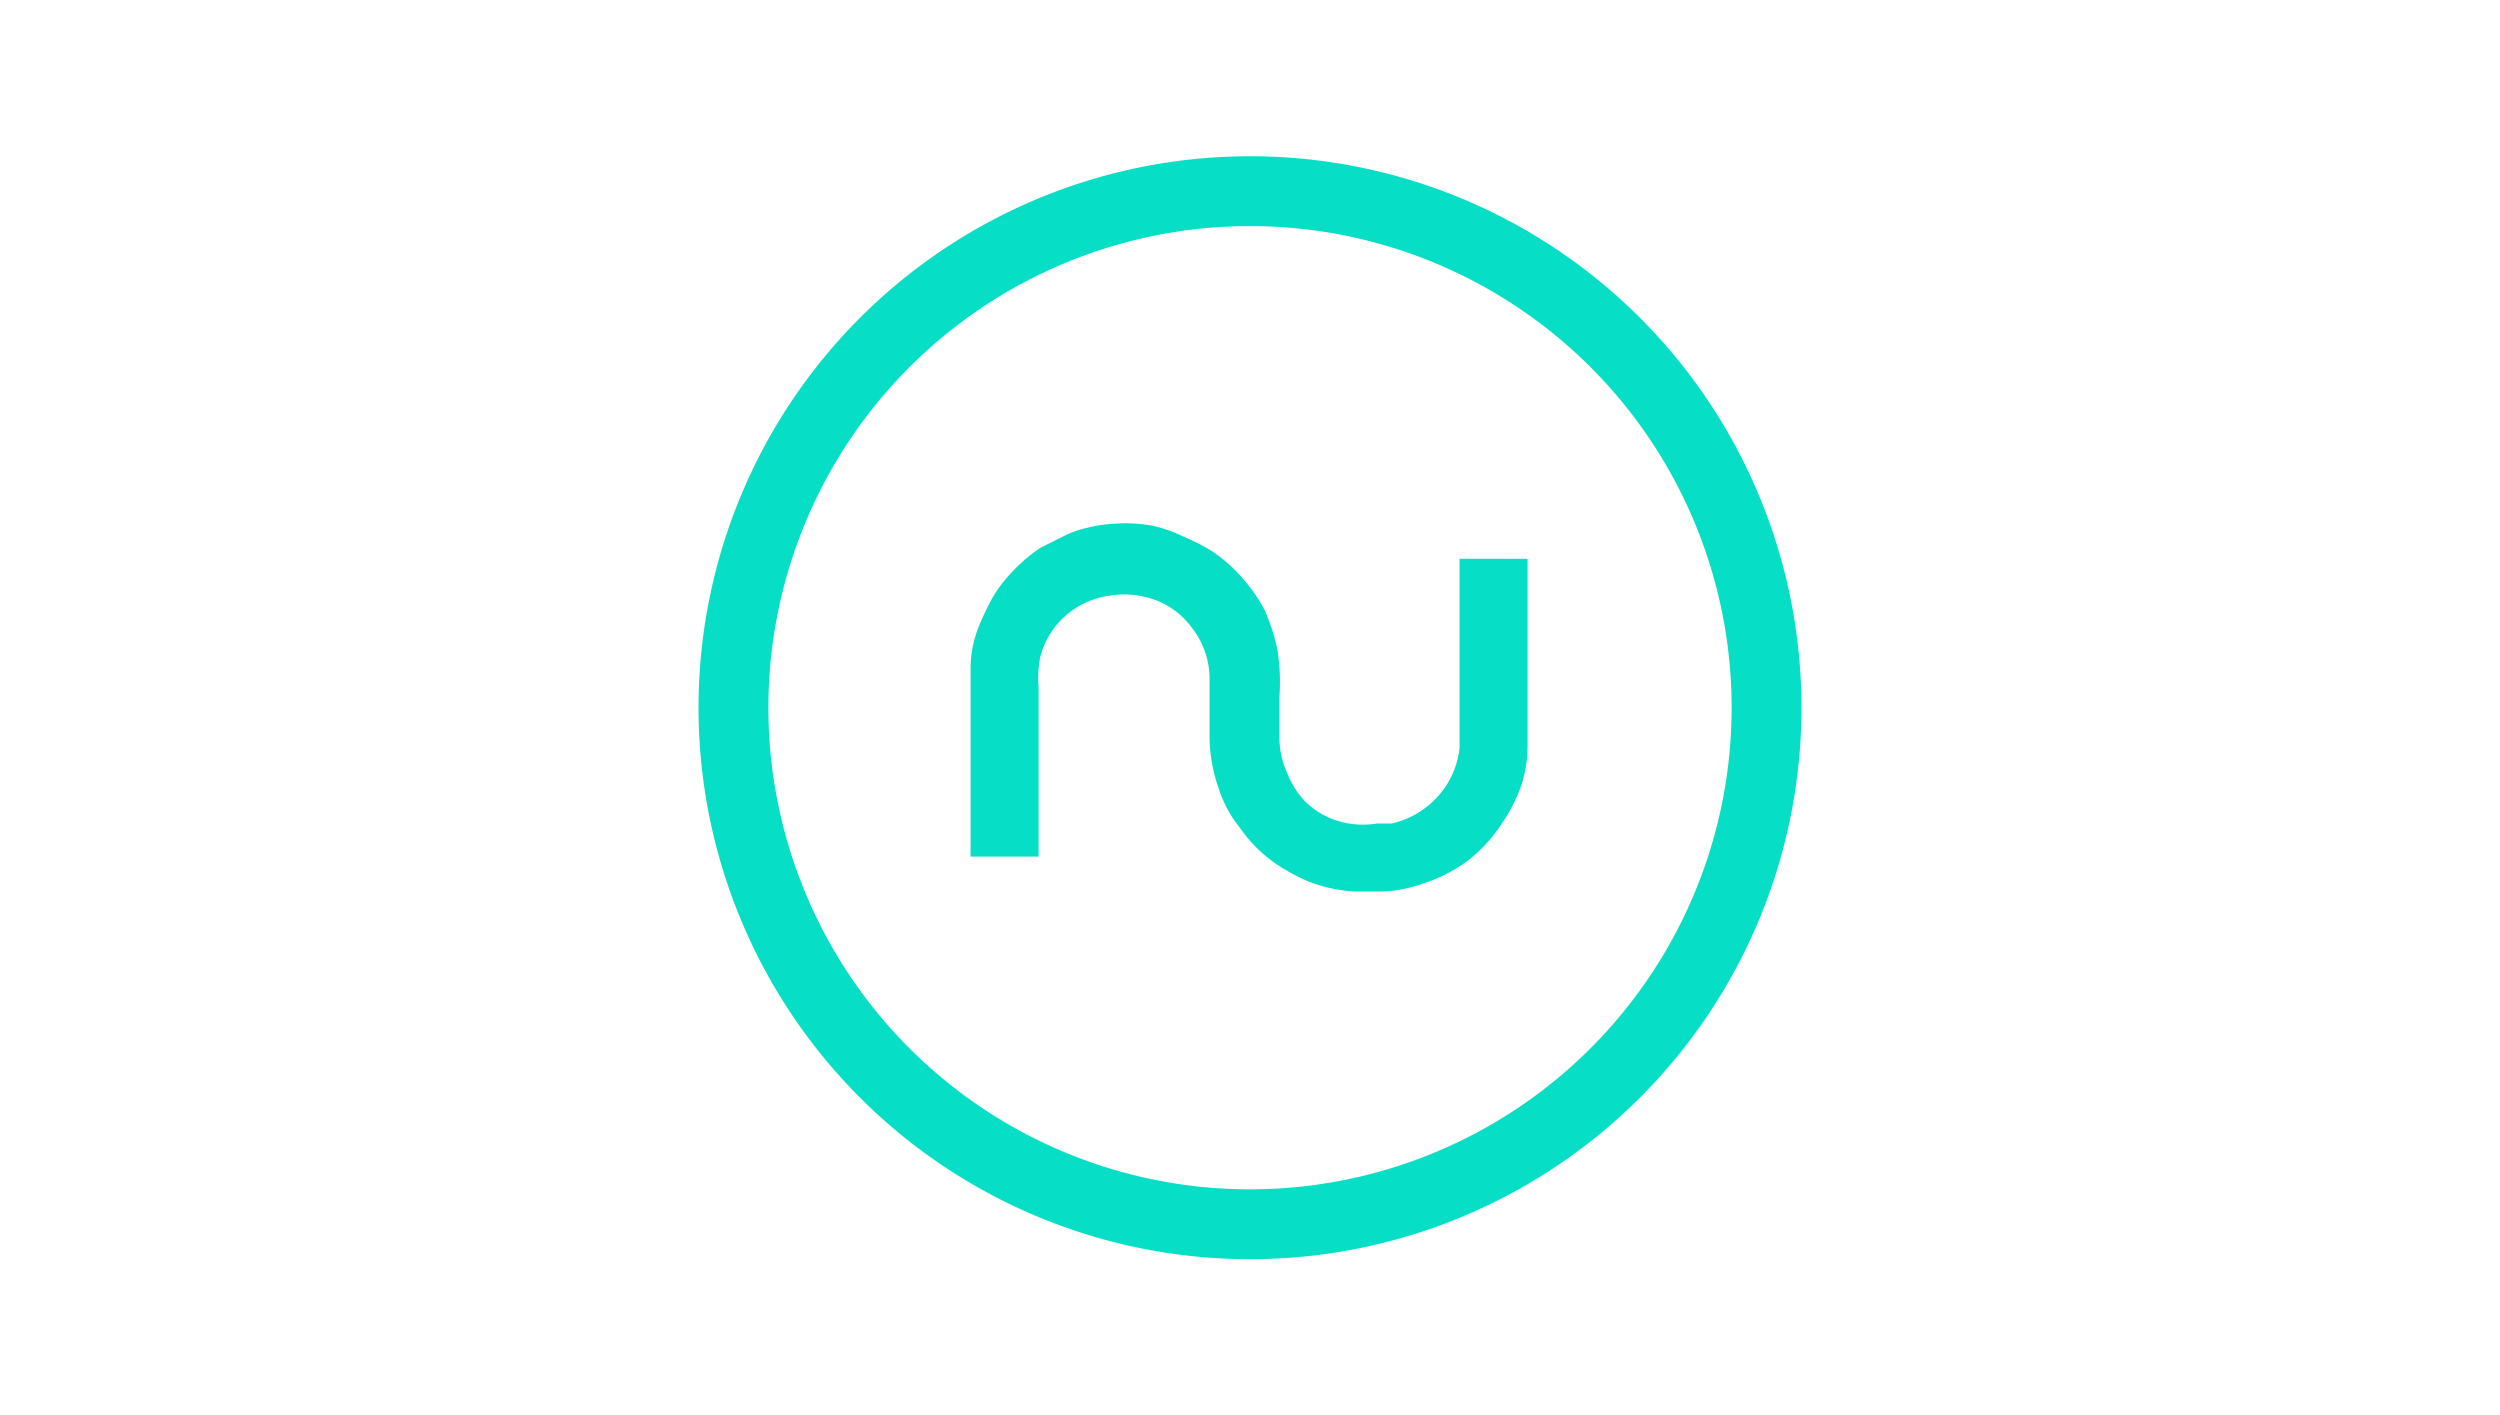
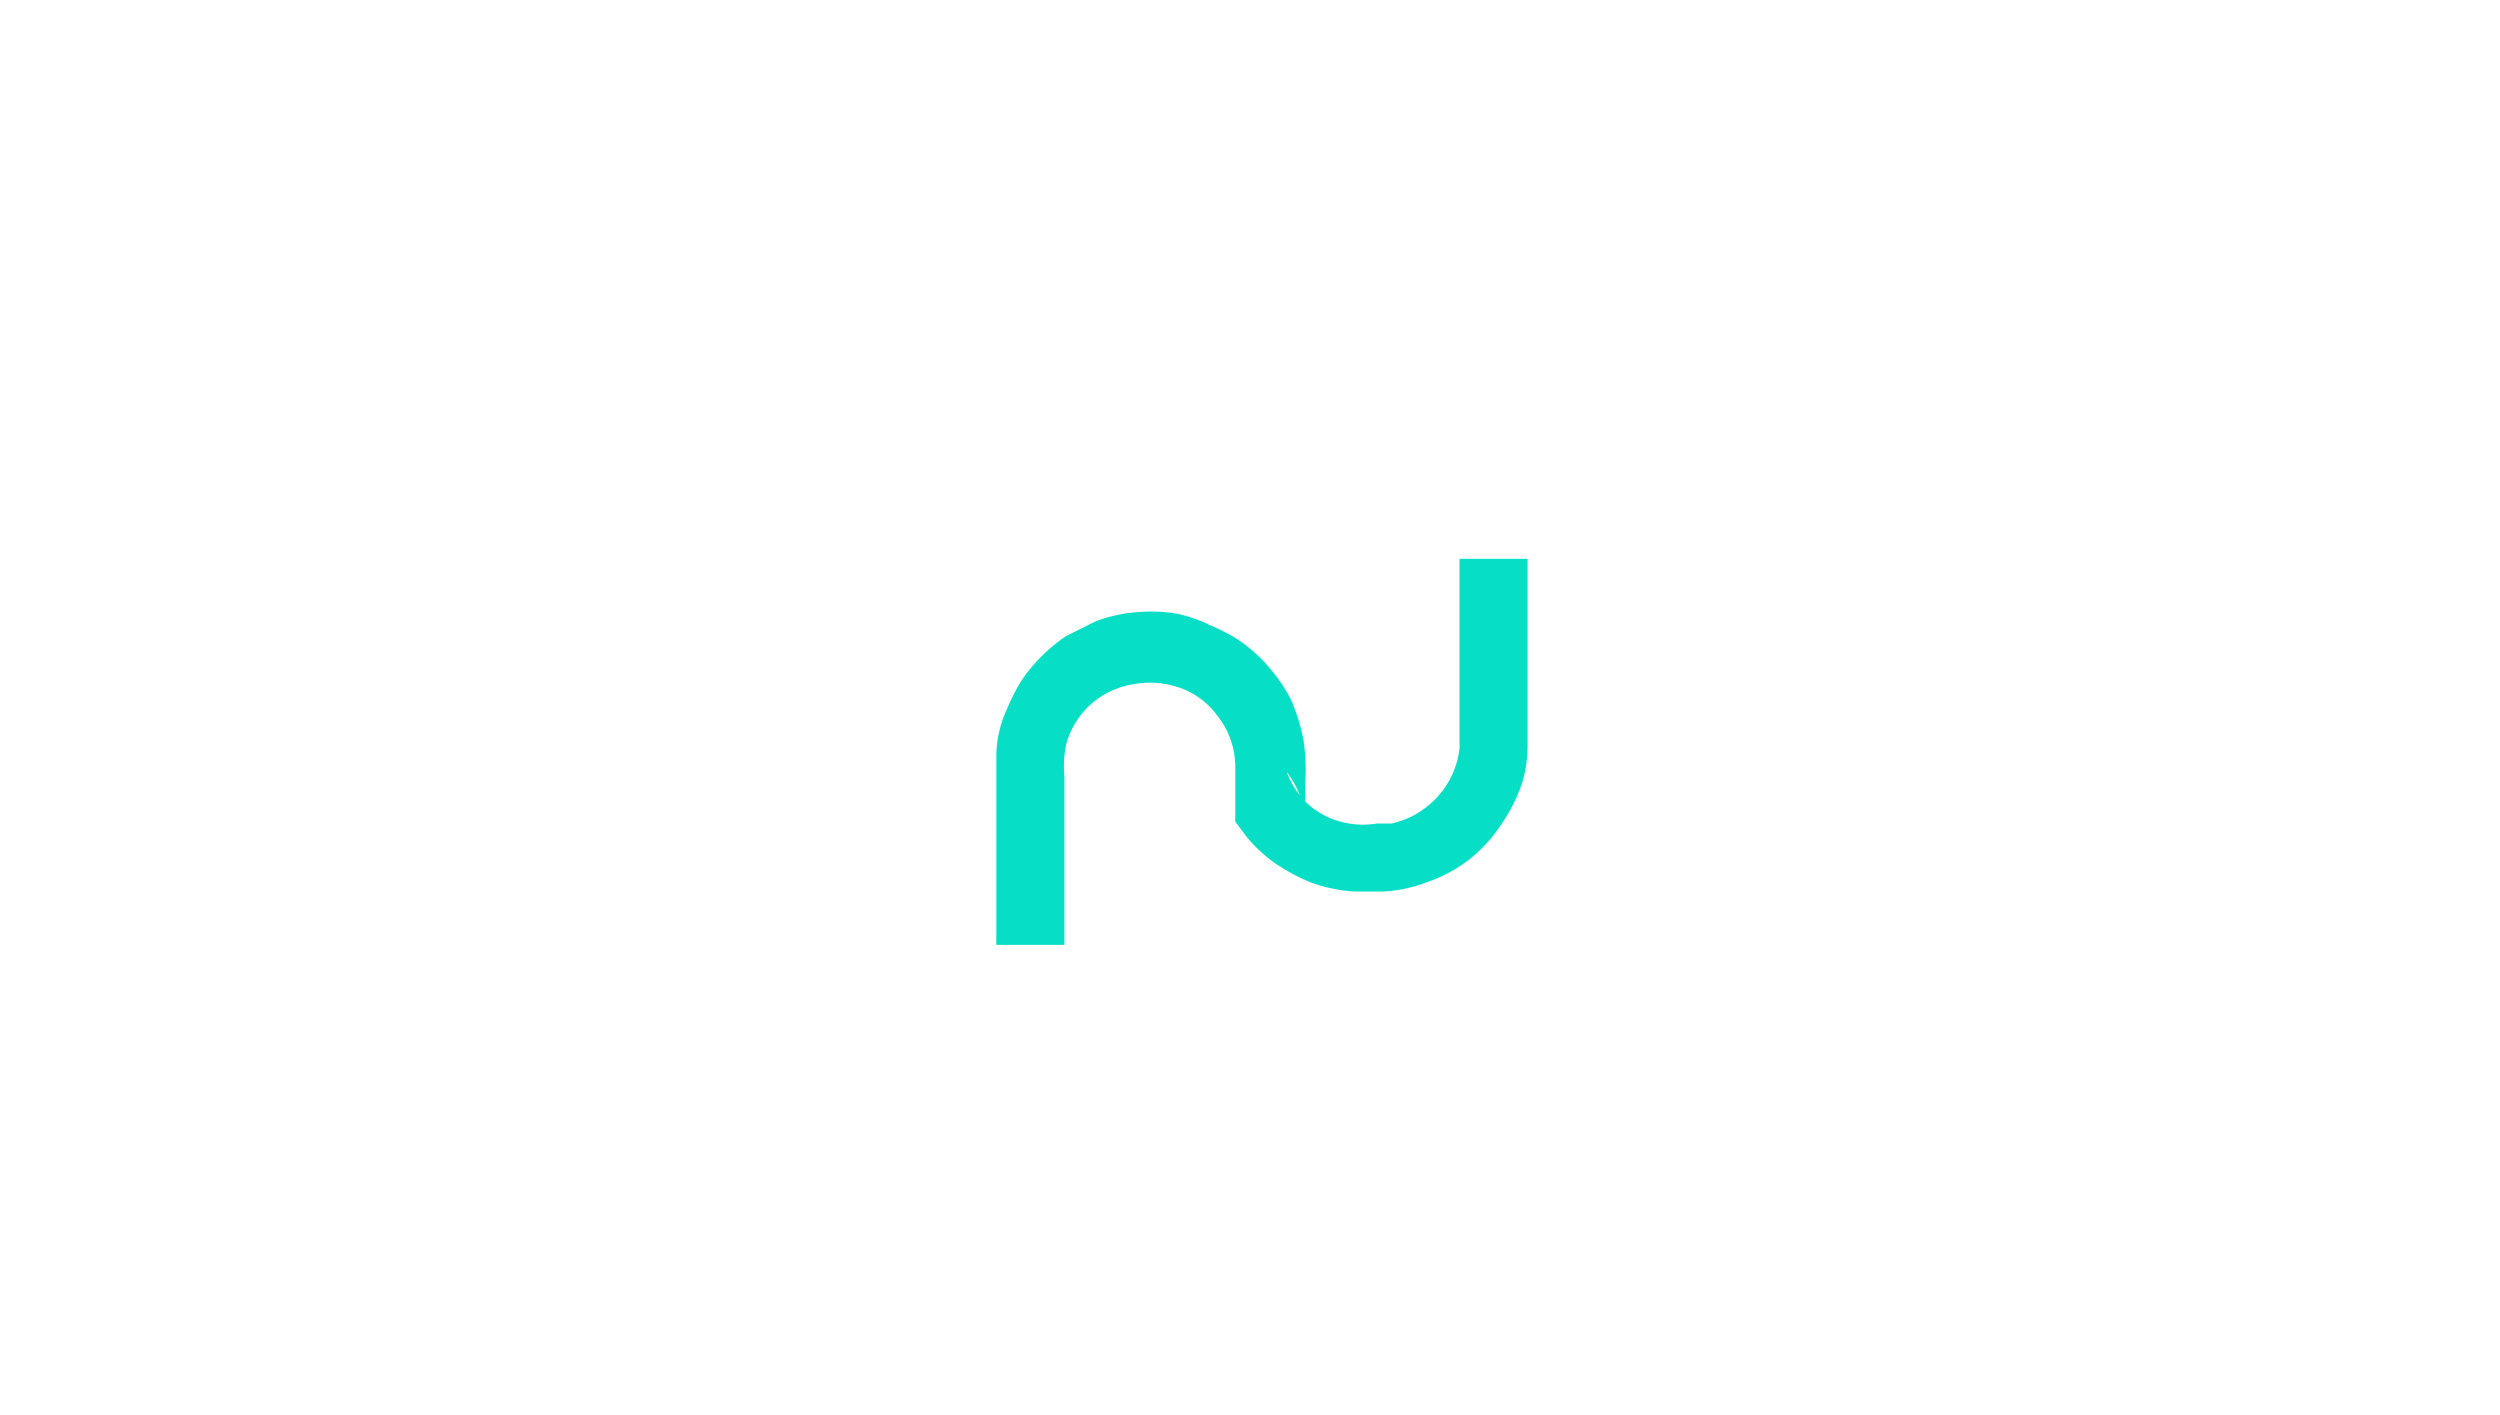
<svg xmlns="http://www.w3.org/2000/svg" viewBox="0 0 136 77" data-name="Layer 1" id="Layer_1">
  <defs>
    <style>.cls-2{fill:#06dec5}</style>
  </defs>
  <path d="M-2.9-2.7h141.8v82.6H-2.9z" fill="#fff" />
-   <path d="M68 8.5a30 30 0 1030 30 30 30 0 00-30-30zm0 56.2a26.2 26.2 0 1126.2-26.2A26.2 26.2 0 0168 64.7z" class="cls-2" />
-   <path d="M79.4 30.4h3.7V40.6a6.9 6.9 0 01-.3 2 8.8 8.8 0 01-1.1 2.2 8.2 8.2 0 01-1.7 1.9 8 8 0 01-2.4 1.3 7.7 7.7 0 01-2.4.5h-1.5a8.3 8.3 0 01-2.4-.5 9.8 9.8 0 01-1.4-.7 7.7 7.7 0 01-2.1-1.8l-.6-.8a6.5 6.5 0 01-.9-1.8 8.6 8.6 0 01-.5-3v-3a4.5 4.5 0 00-1-2.8 4.3 4.3 0 00-2.4-1.6 4.8 4.8 0 00-2-.1 4.6 4.6 0 00-2.2.9 4.5 4.5 0 00-1.6 2.4 5.8 5.8 0 00-.1 1.7v9.2h-3.7a3 3 0 010-.3v-9.8a6.2 6.2 0 01.4-2.3 14.6 14.6 0 01.8-1.7 7.1 7.1 0 01.8-1.1 9 9 0 011.8-1.6l1.2-.6a5.3 5.3 0 011.4-.5 7 7 0 011.3-.2 8.2 8.2 0 012.2.1 7.7 7.7 0 011.7.6 12.3 12.3 0 011.4.7 8.3 8.3 0 012 1.8 8.5 8.5 0 011 1.5 10.4 10.4 0 01.7 2.2 11.1 11.1 0 01.1 2.5v2.3A4.7 4.7 0 0070 42a4.7 4.7 0 001 1.6 4.4 4.4 0 001.6 1 4.7 4.7 0 002.3.2h.8a4.7 4.7 0 001.9-.9 4.7 4.7 0 001.8-3.2V30.4z" class="cls-2" />
+   <path d="M79.4 30.4h3.7V40.6a6.9 6.9 0 01-.3 2 8.8 8.8 0 01-1.1 2.2 8.2 8.2 0 01-1.7 1.9 8 8 0 01-2.4 1.3 7.7 7.7 0 01-2.4.5h-1.5a8.3 8.3 0 01-2.4-.5 9.8 9.8 0 01-1.4-.7 7.7 7.7 0 01-2.1-1.8l-.6-.8v-3a4.5 4.5 0 00-1-2.8 4.3 4.3 0 00-2.4-1.6 4.8 4.8 0 00-2-.1 4.6 4.6 0 00-2.2.9 4.5 4.5 0 00-1.6 2.4 5.8 5.8 0 00-.1 1.7v9.2h-3.7a3 3 0 010-.3v-9.8a6.2 6.2 0 01.4-2.3 14.6 14.6 0 01.8-1.7 7.1 7.1 0 01.8-1.1 9 9 0 011.8-1.6l1.2-.6a5.3 5.3 0 011.4-.5 7 7 0 011.3-.2 8.2 8.2 0 012.2.1 7.7 7.7 0 011.7.6 12.3 12.3 0 011.4.7 8.3 8.3 0 012 1.8 8.5 8.5 0 011 1.5 10.4 10.4 0 01.7 2.2 11.1 11.1 0 01.1 2.5v2.3A4.7 4.7 0 0070 42a4.7 4.7 0 001 1.6 4.4 4.4 0 001.6 1 4.7 4.7 0 002.3.2h.8a4.7 4.7 0 001.9-.9 4.7 4.7 0 001.8-3.2V30.4z" class="cls-2" />
</svg>